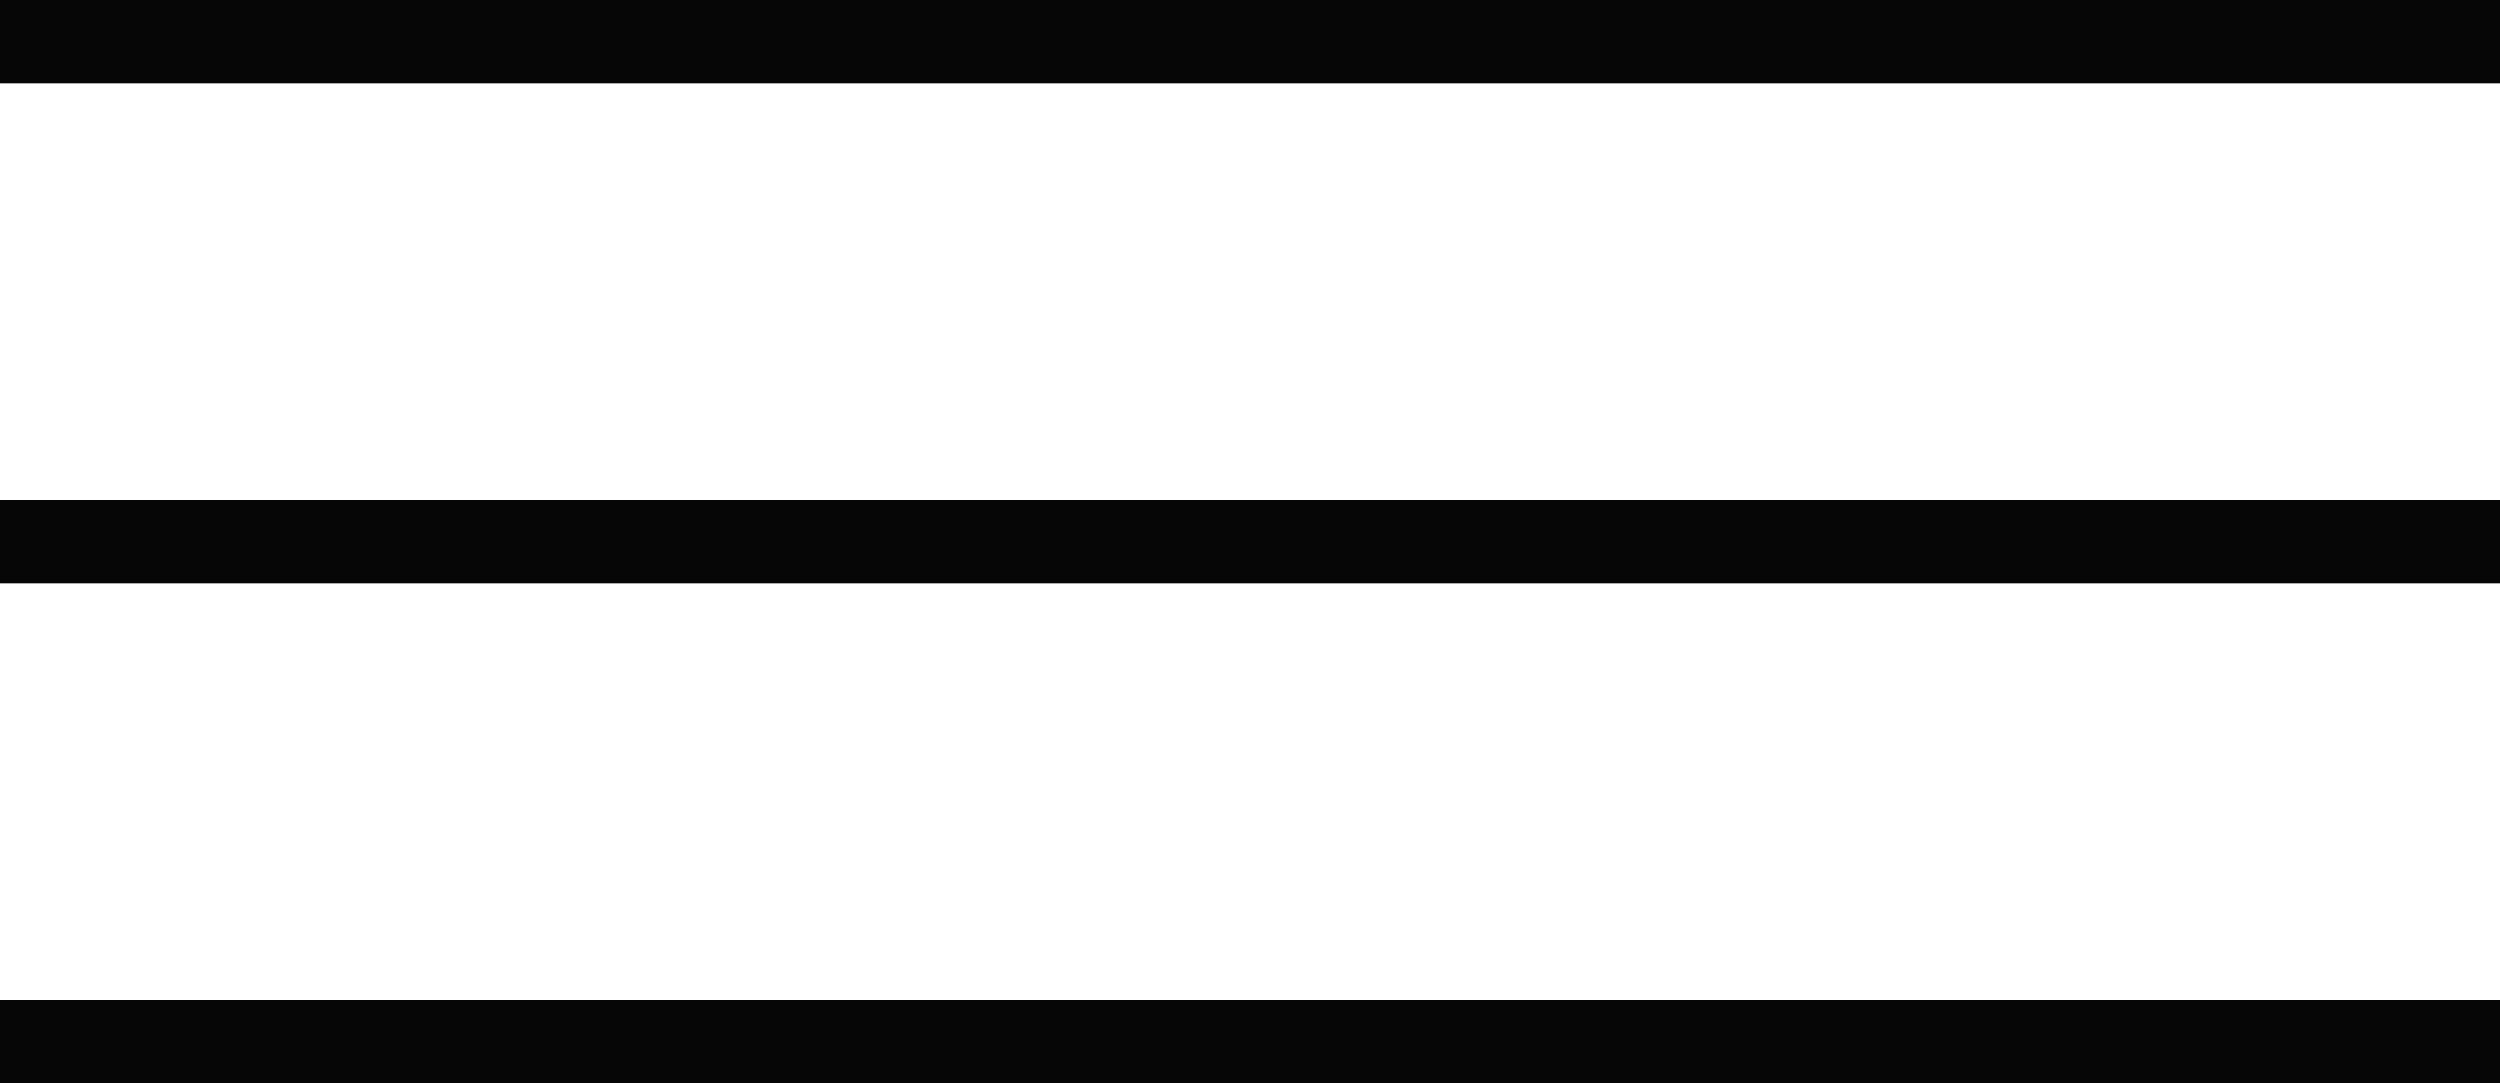
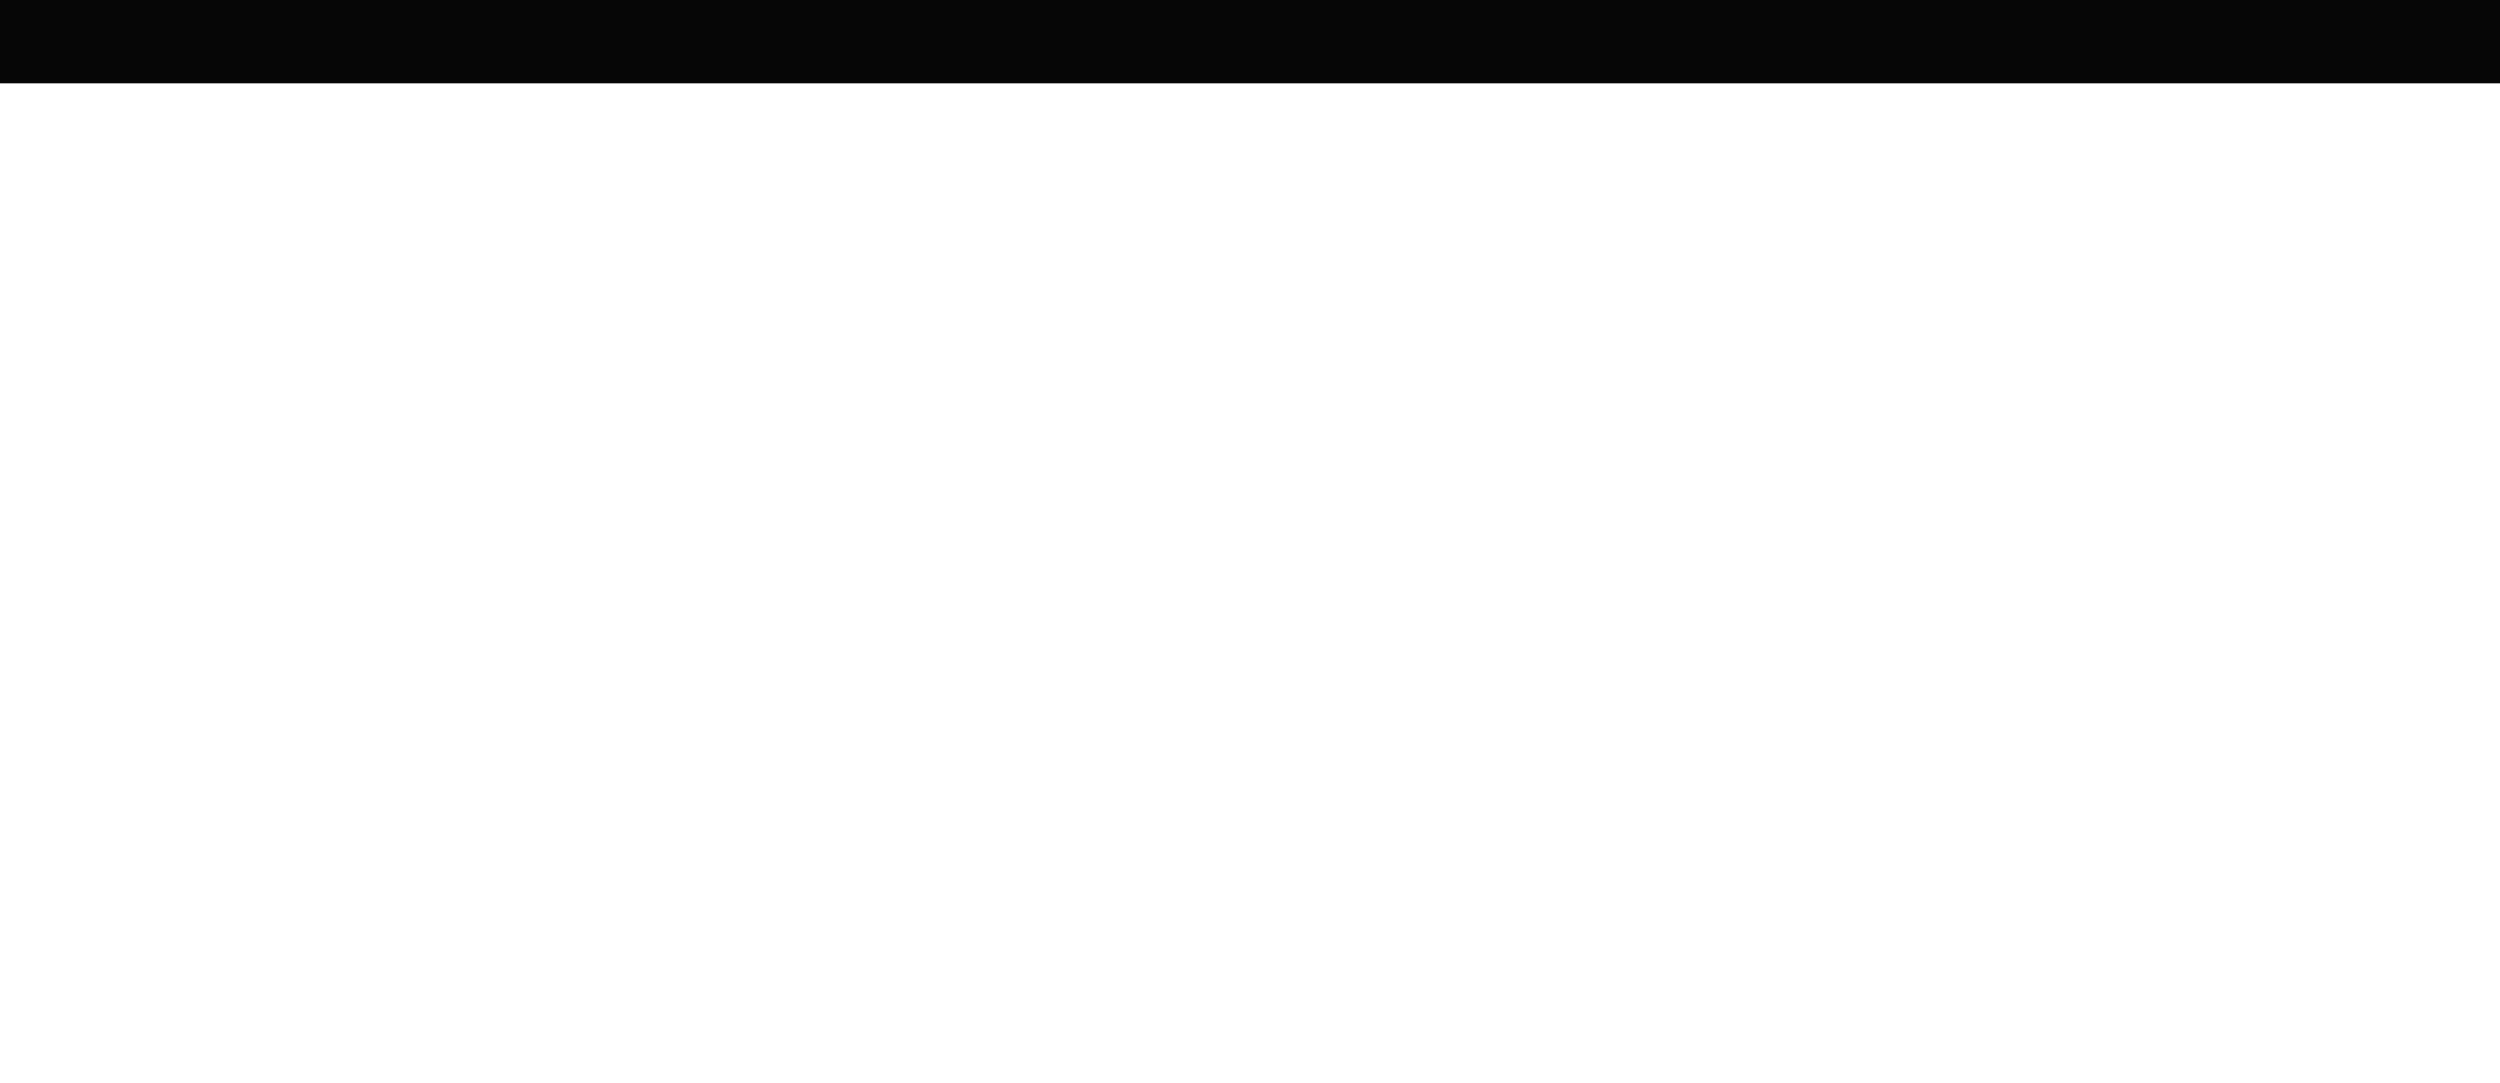
<svg xmlns="http://www.w3.org/2000/svg" width="30" height="13" viewBox="0 0 30 13" fill="none">
  <rect width="30" height="1" fill="#060606" />
-   <rect y="6" width="30" height="1" fill="#060606" />
-   <rect y="12" width="30" height="1" fill="#060606" />
</svg>